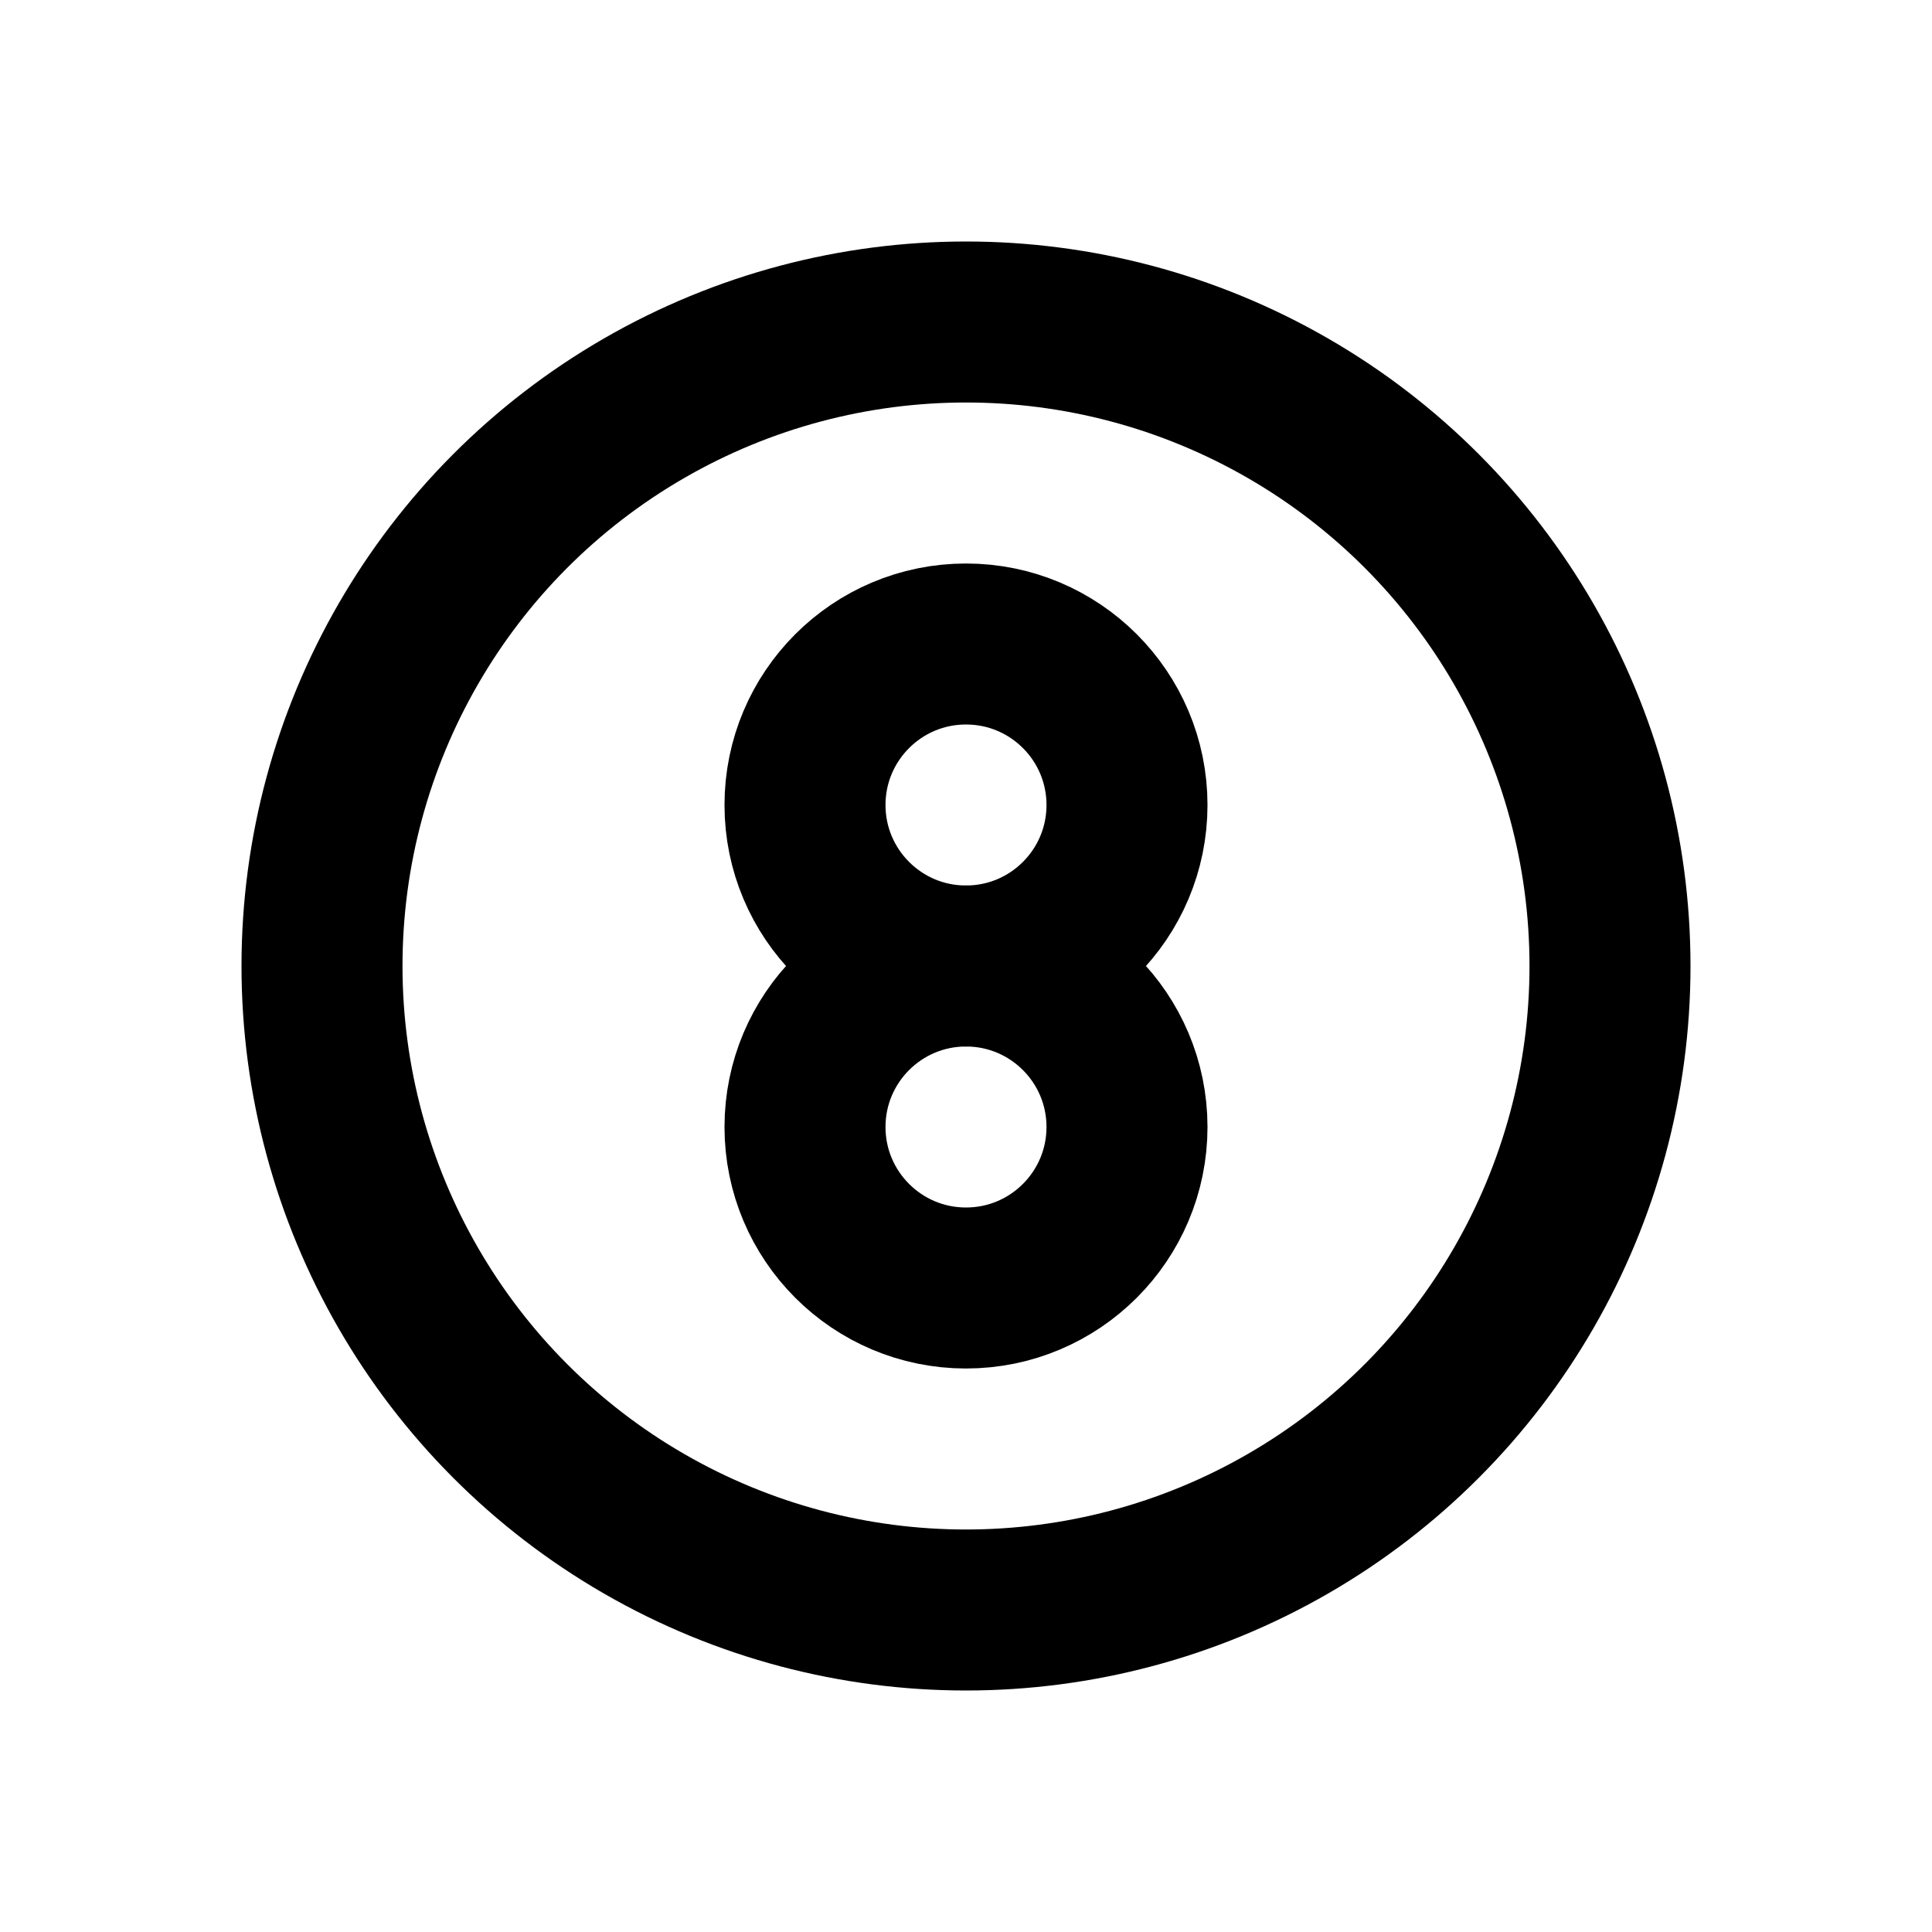
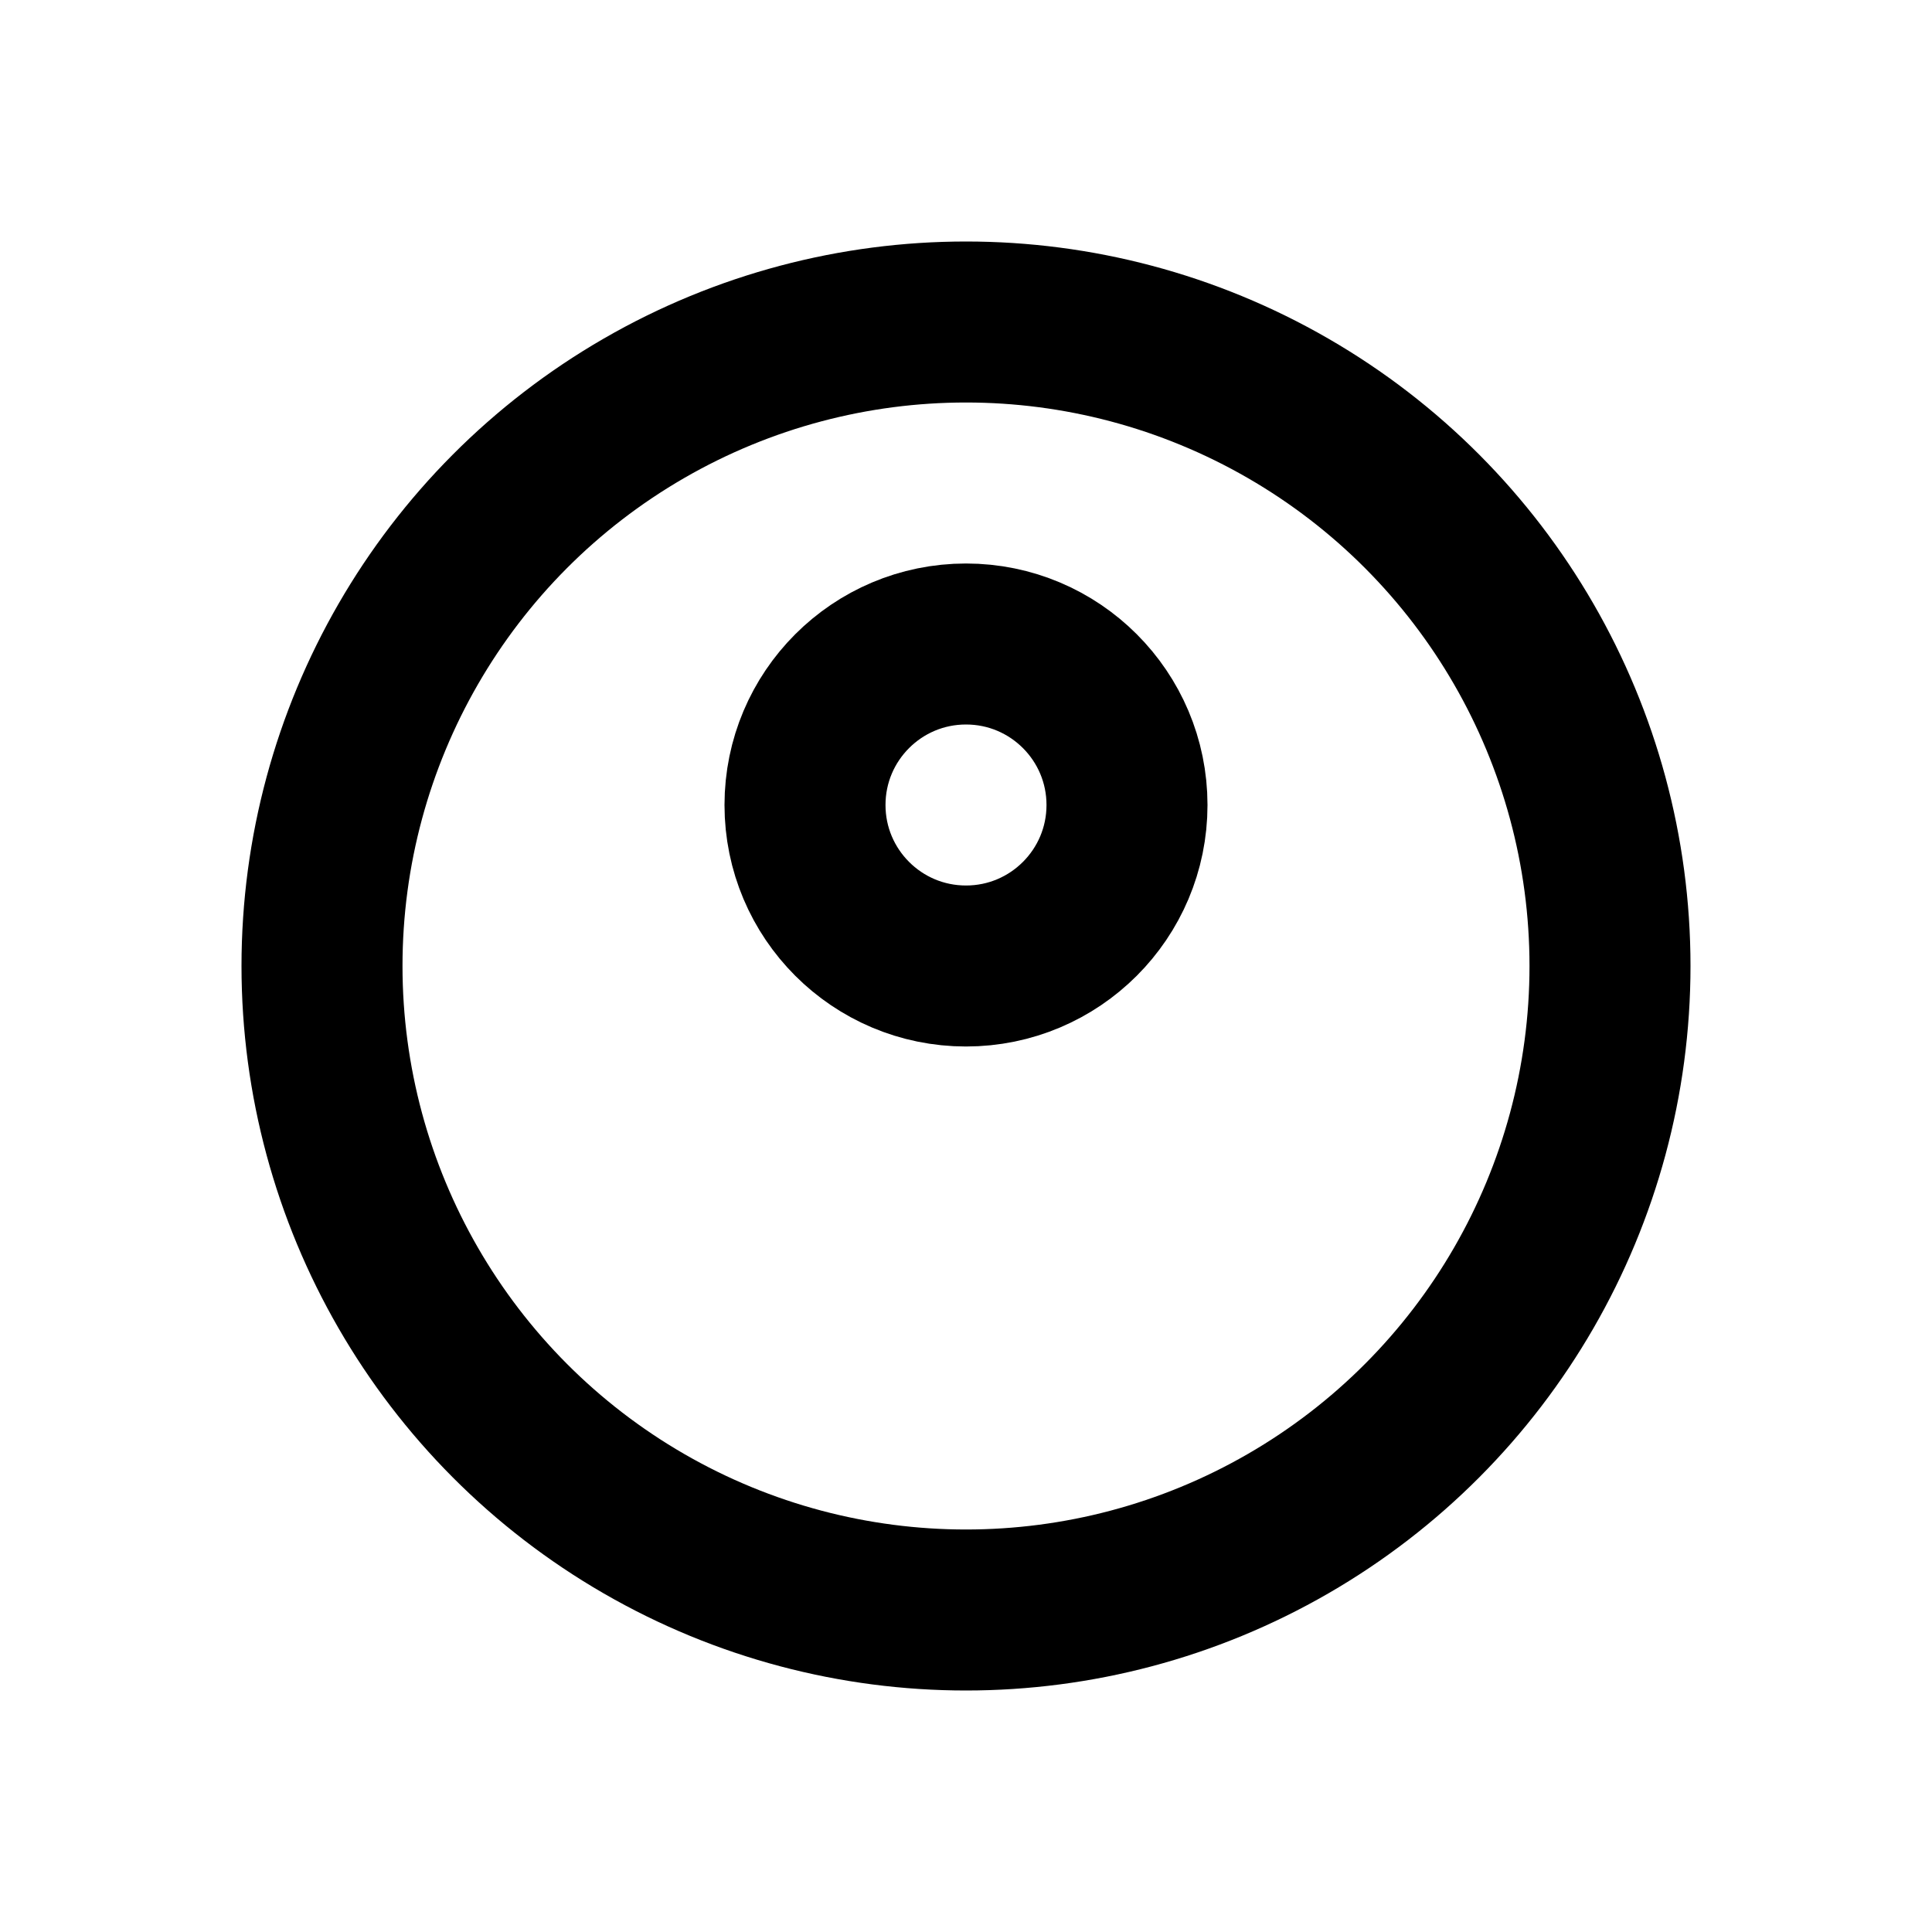
<svg xmlns="http://www.w3.org/2000/svg" class="icon icon-tabler icon-tabler-sport-billard" width="24" height="24" viewBox="0 0 24 24" stroke-width="2" stroke="currentColor" fill="none" stroke-linecap="round" stroke-linejoin="round">
  <desc>Download more icon variants from https://tabler-icons.io/i/sport-billard</desc>
-   <path stroke="none" d="M0 0h24v24H0z" fill="none" />
  <circle cx="12" cy="10" r="2" />
-   <circle cx="12" cy="14" r="2" />
  <circle cx="12" cy="12" r="8" />
</svg>